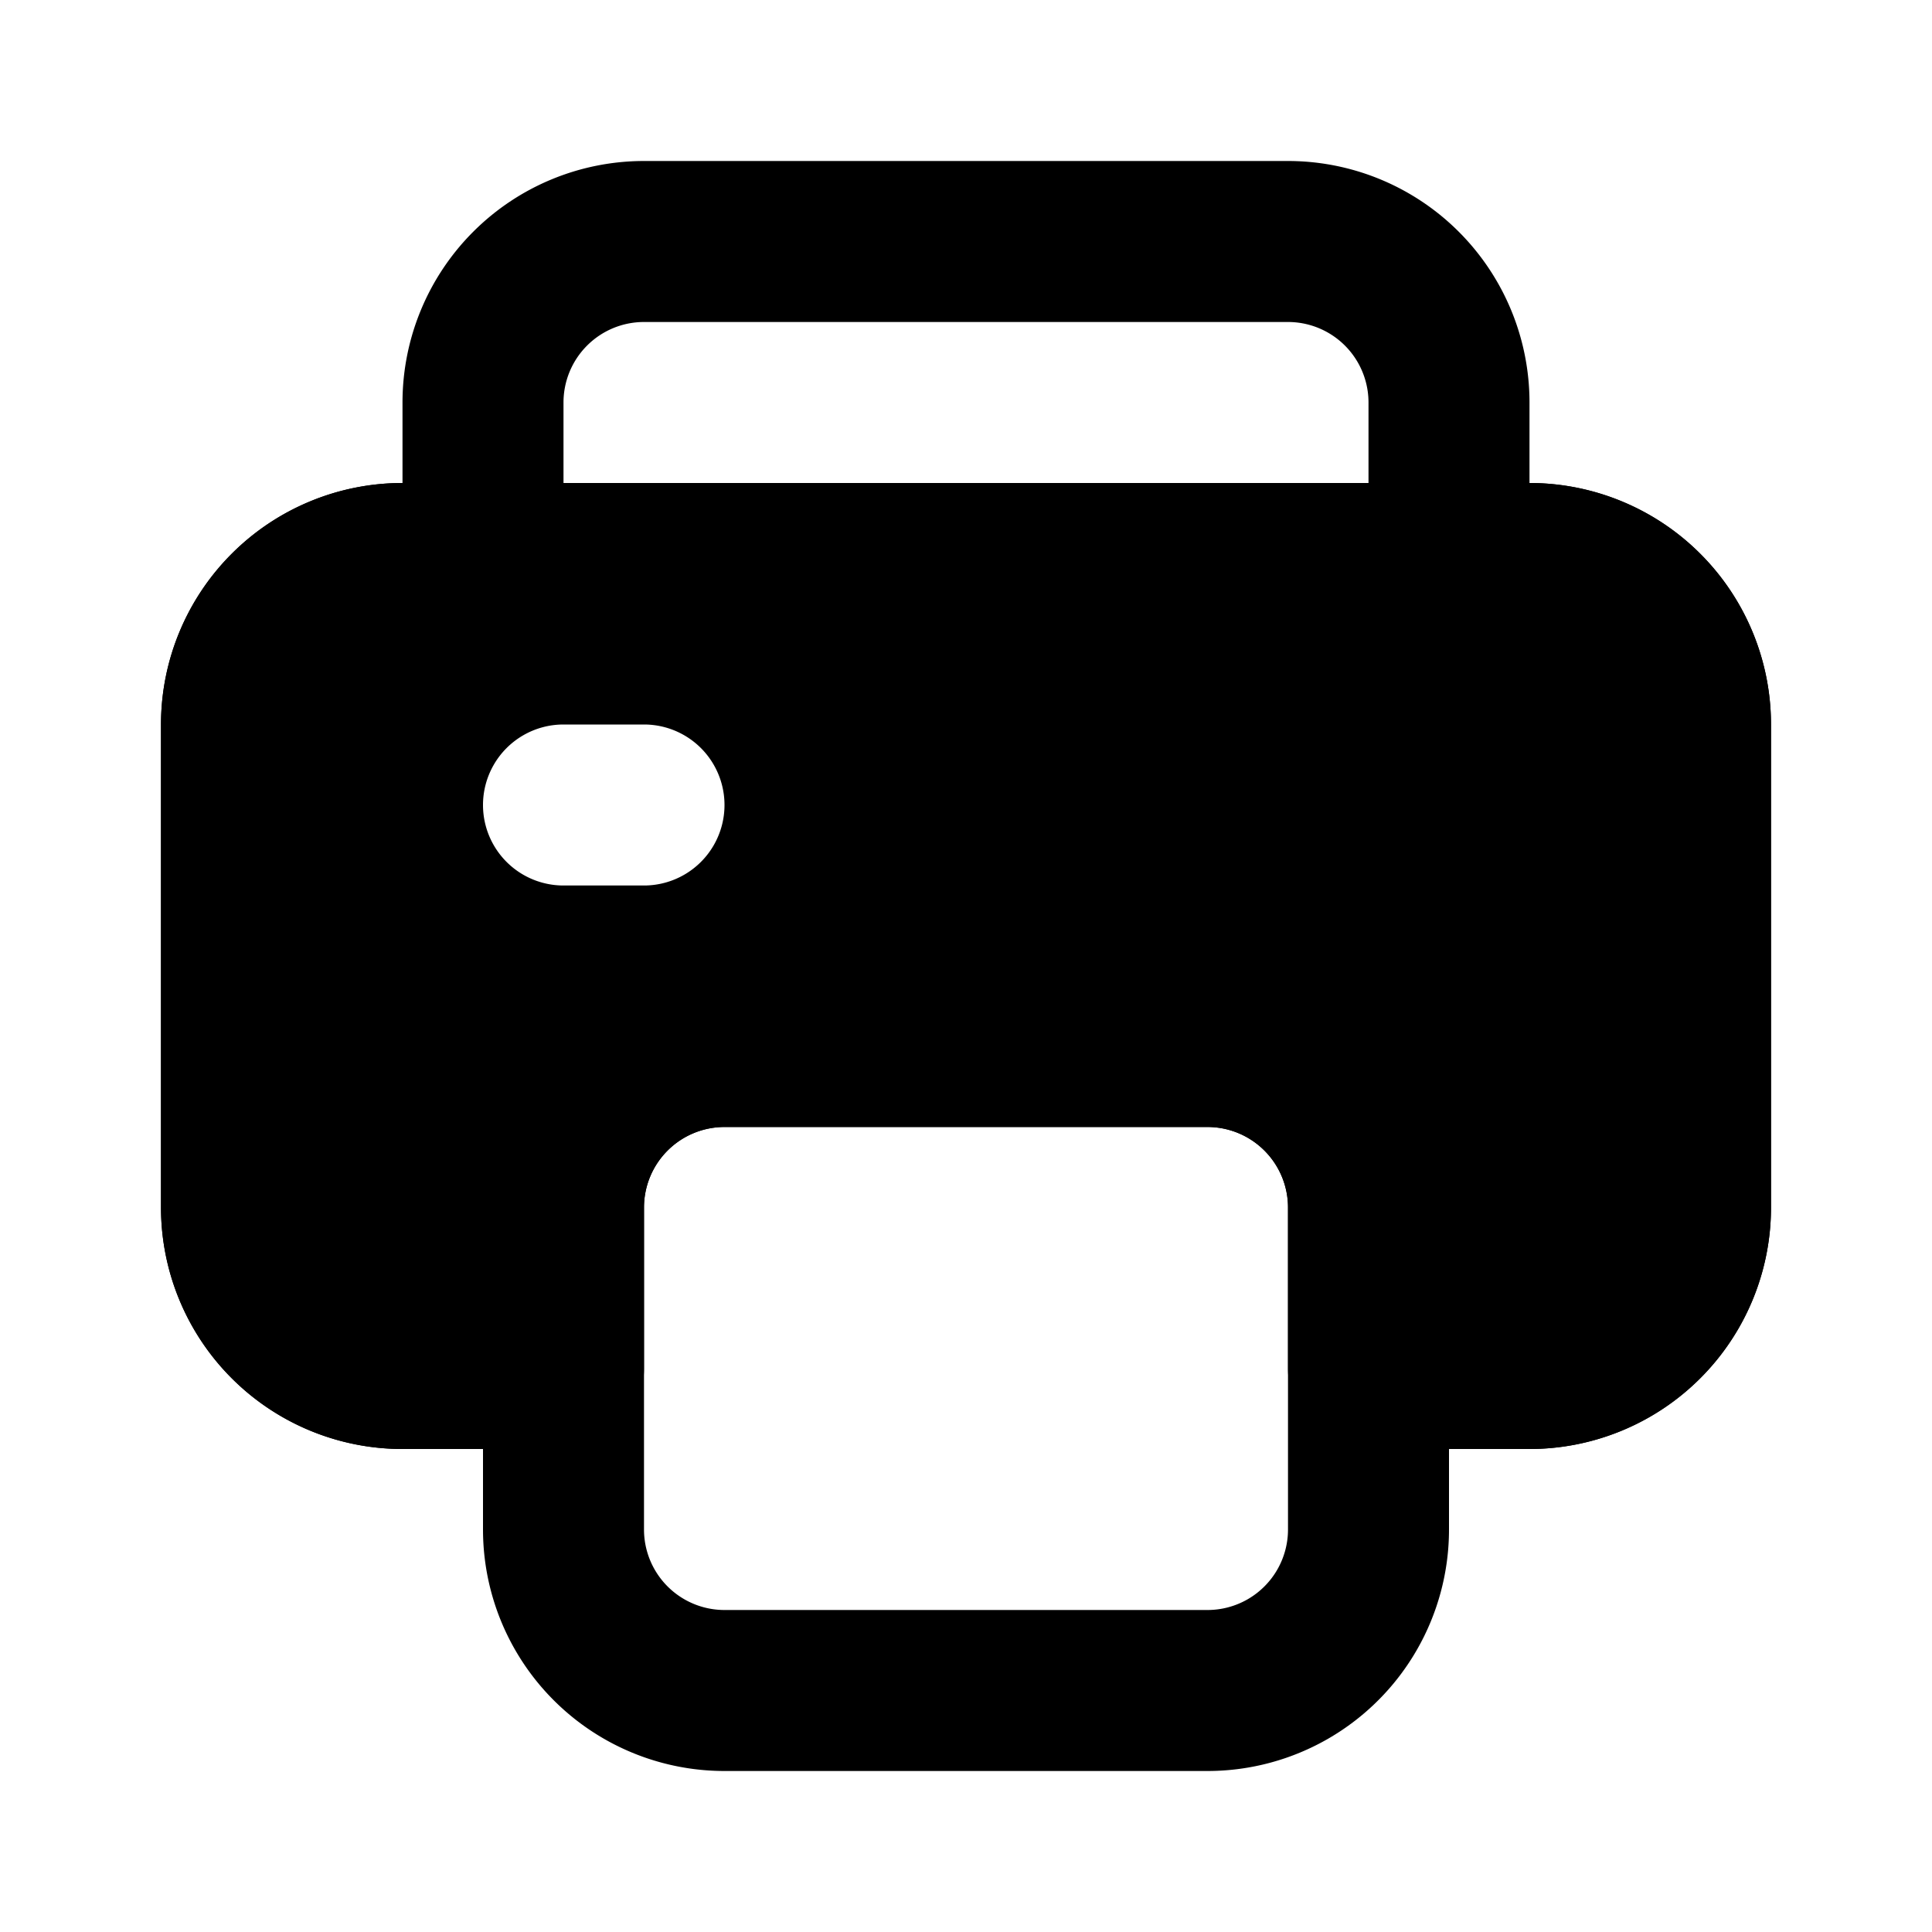
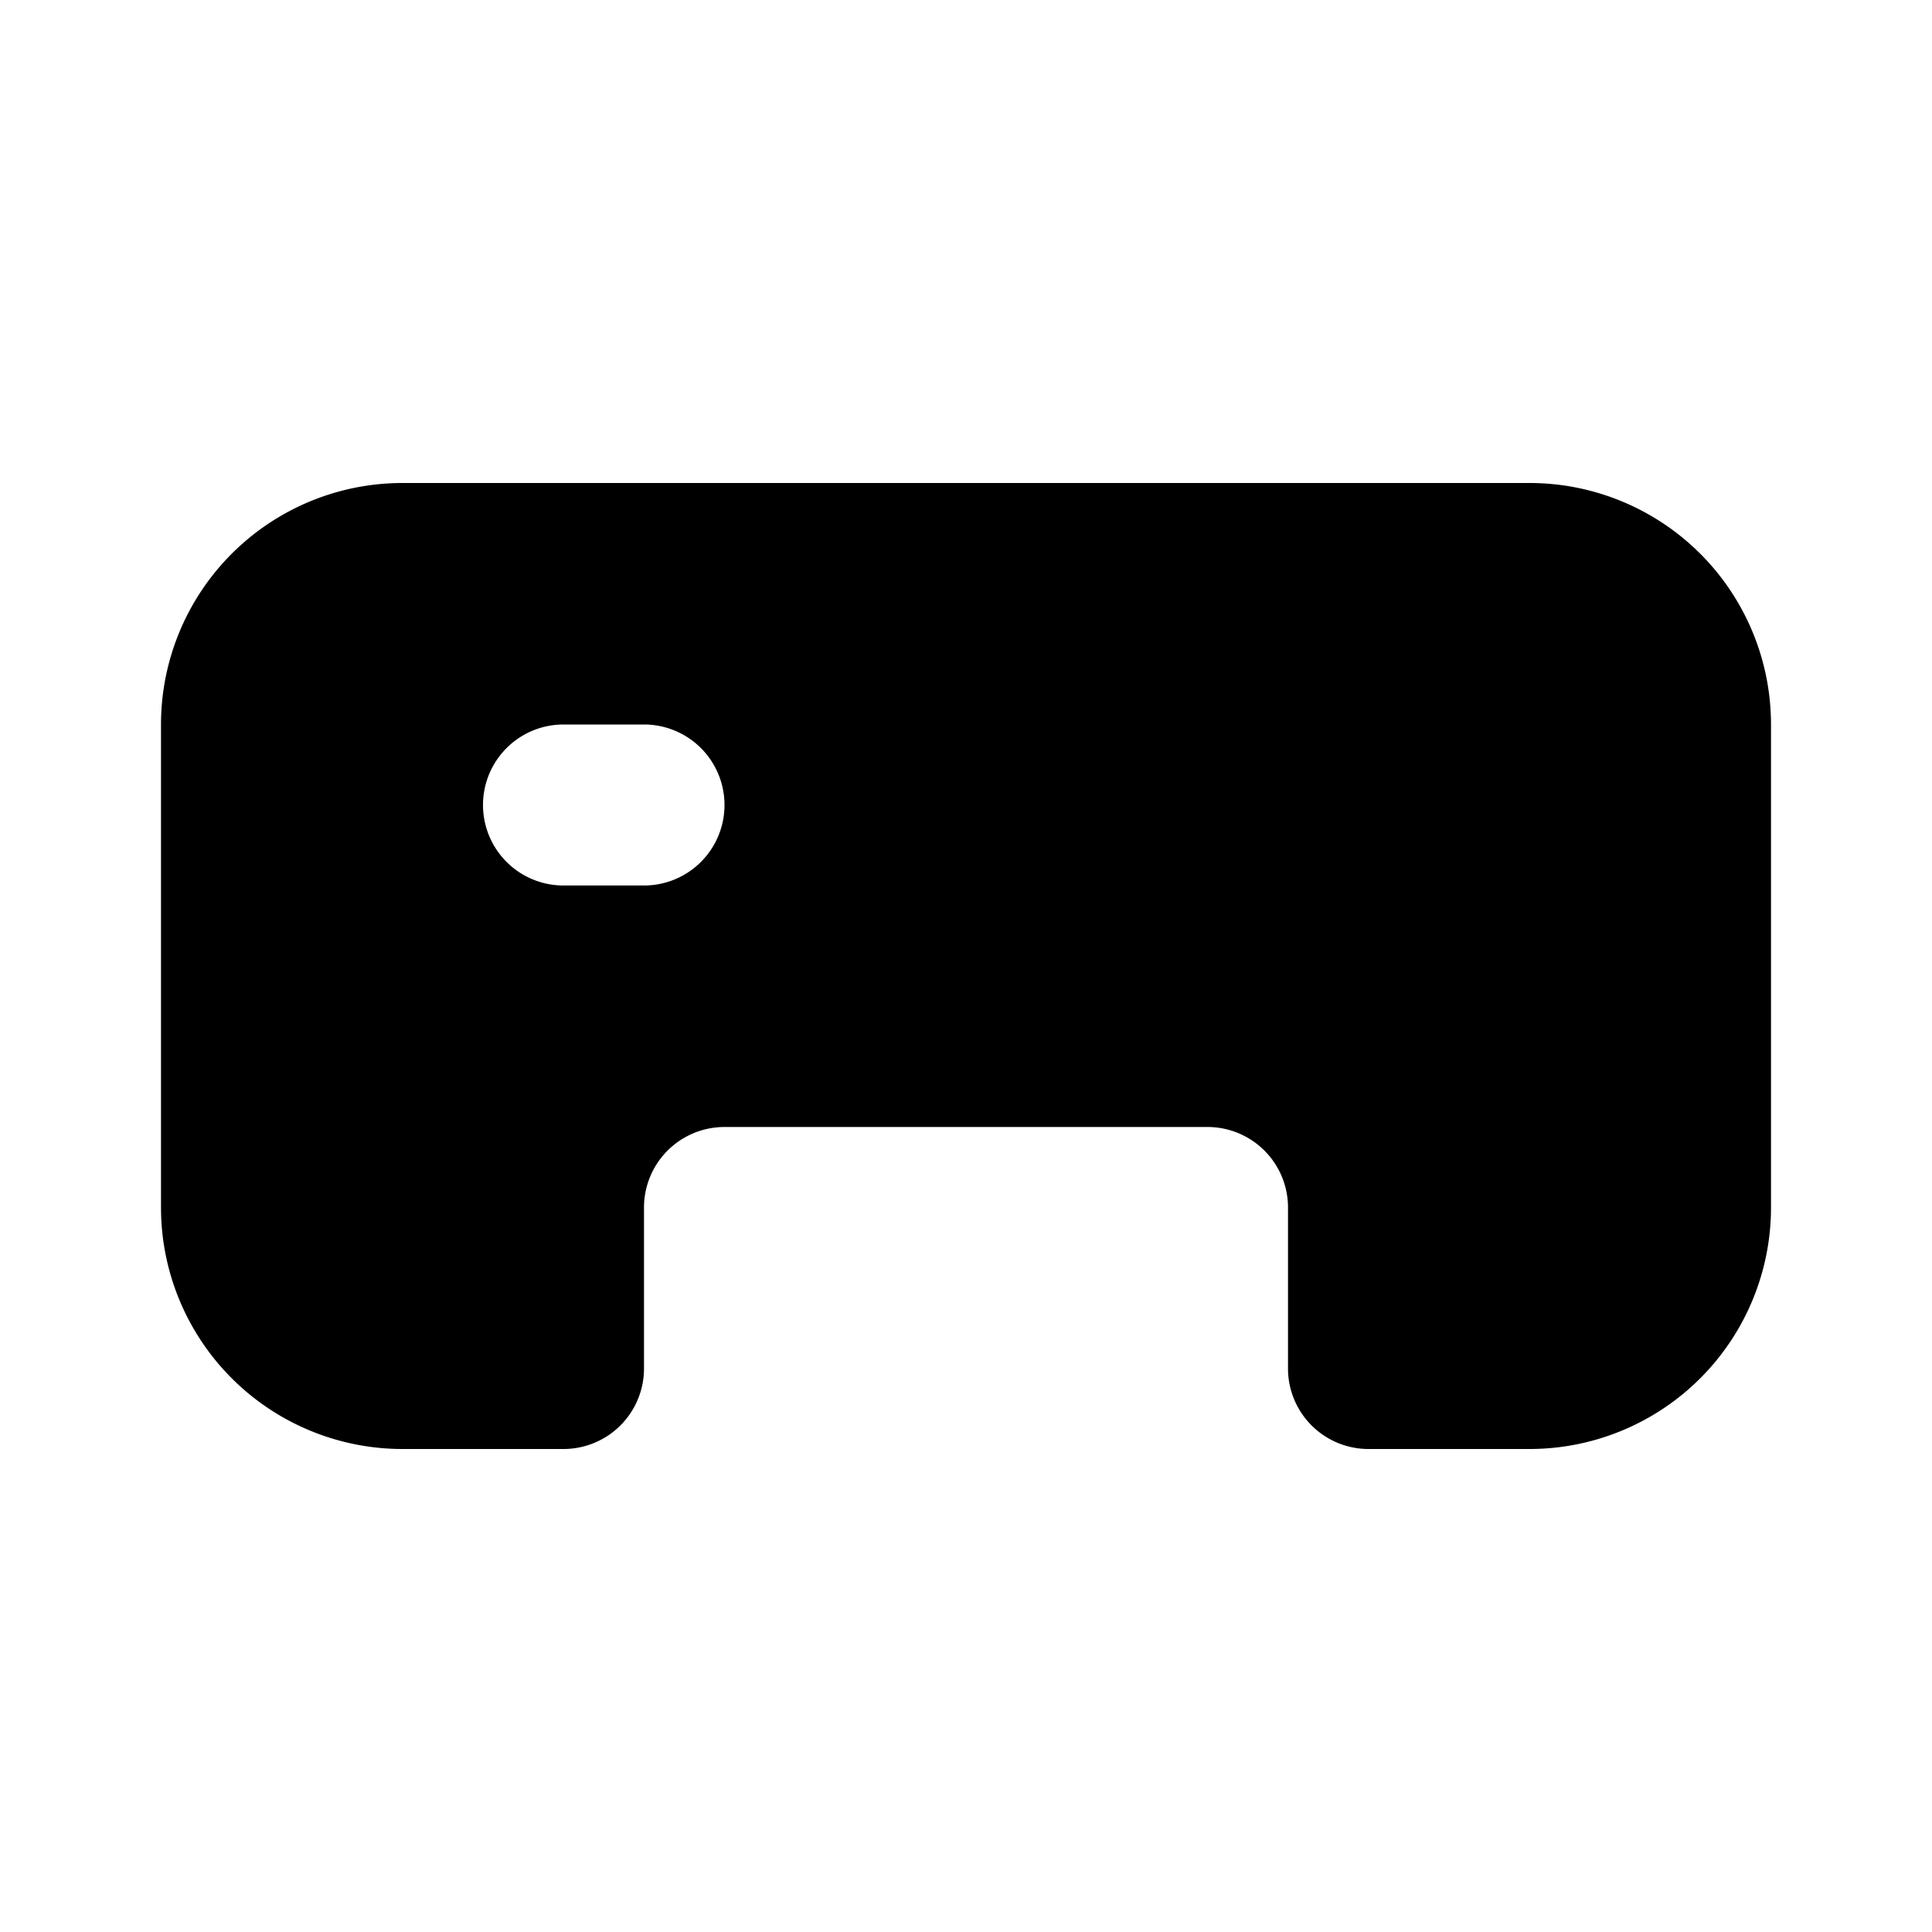
<svg xmlns="http://www.w3.org/2000/svg" width="800px" height="800px" viewBox="0 0 24 24" fill="none">
-   <path stroke="#000000" stroke-linecap="round" stroke-linejoin="round" stroke-width="2" d="M7 17v-2a2 2 0 0 1 2-2h6a2 2 0 0 1 2 2v2M7 17v2a2 2 0 0 0 2 2h6a2 2 0 0 0 2-2v-2M7 17H5a2 2 0 0 1-2-2V9a2 2 0 0 1 2-2h1m0 0V5a2 2 0 0 1 2-2h8a2 2 0 0 1 2 2v2M6 7h12m0 0h1a2 2 0 0 1 2 2v6a2 2 0 0 1-2 2h-2" />
  <path fill="#000000" fill-rule="evenodd" d="M2 9a3 3 0 0 1 3-3h14a3 3 0 0 1 3 3v6a3 3 0 0 1-3 3h-2a1 1 0 0 1-1-1v-2a1 1 0 0 0-1-1H9a1 1 0 0 0-1 1v2a1 1 0 0 1-1 1H5a3 3 0 0 1-3-3V9zm5 0a1 1 0 0 0 0 2h1a1 1 0 1 0 0-2H7z" clip-rule="evenodd" />
</svg>